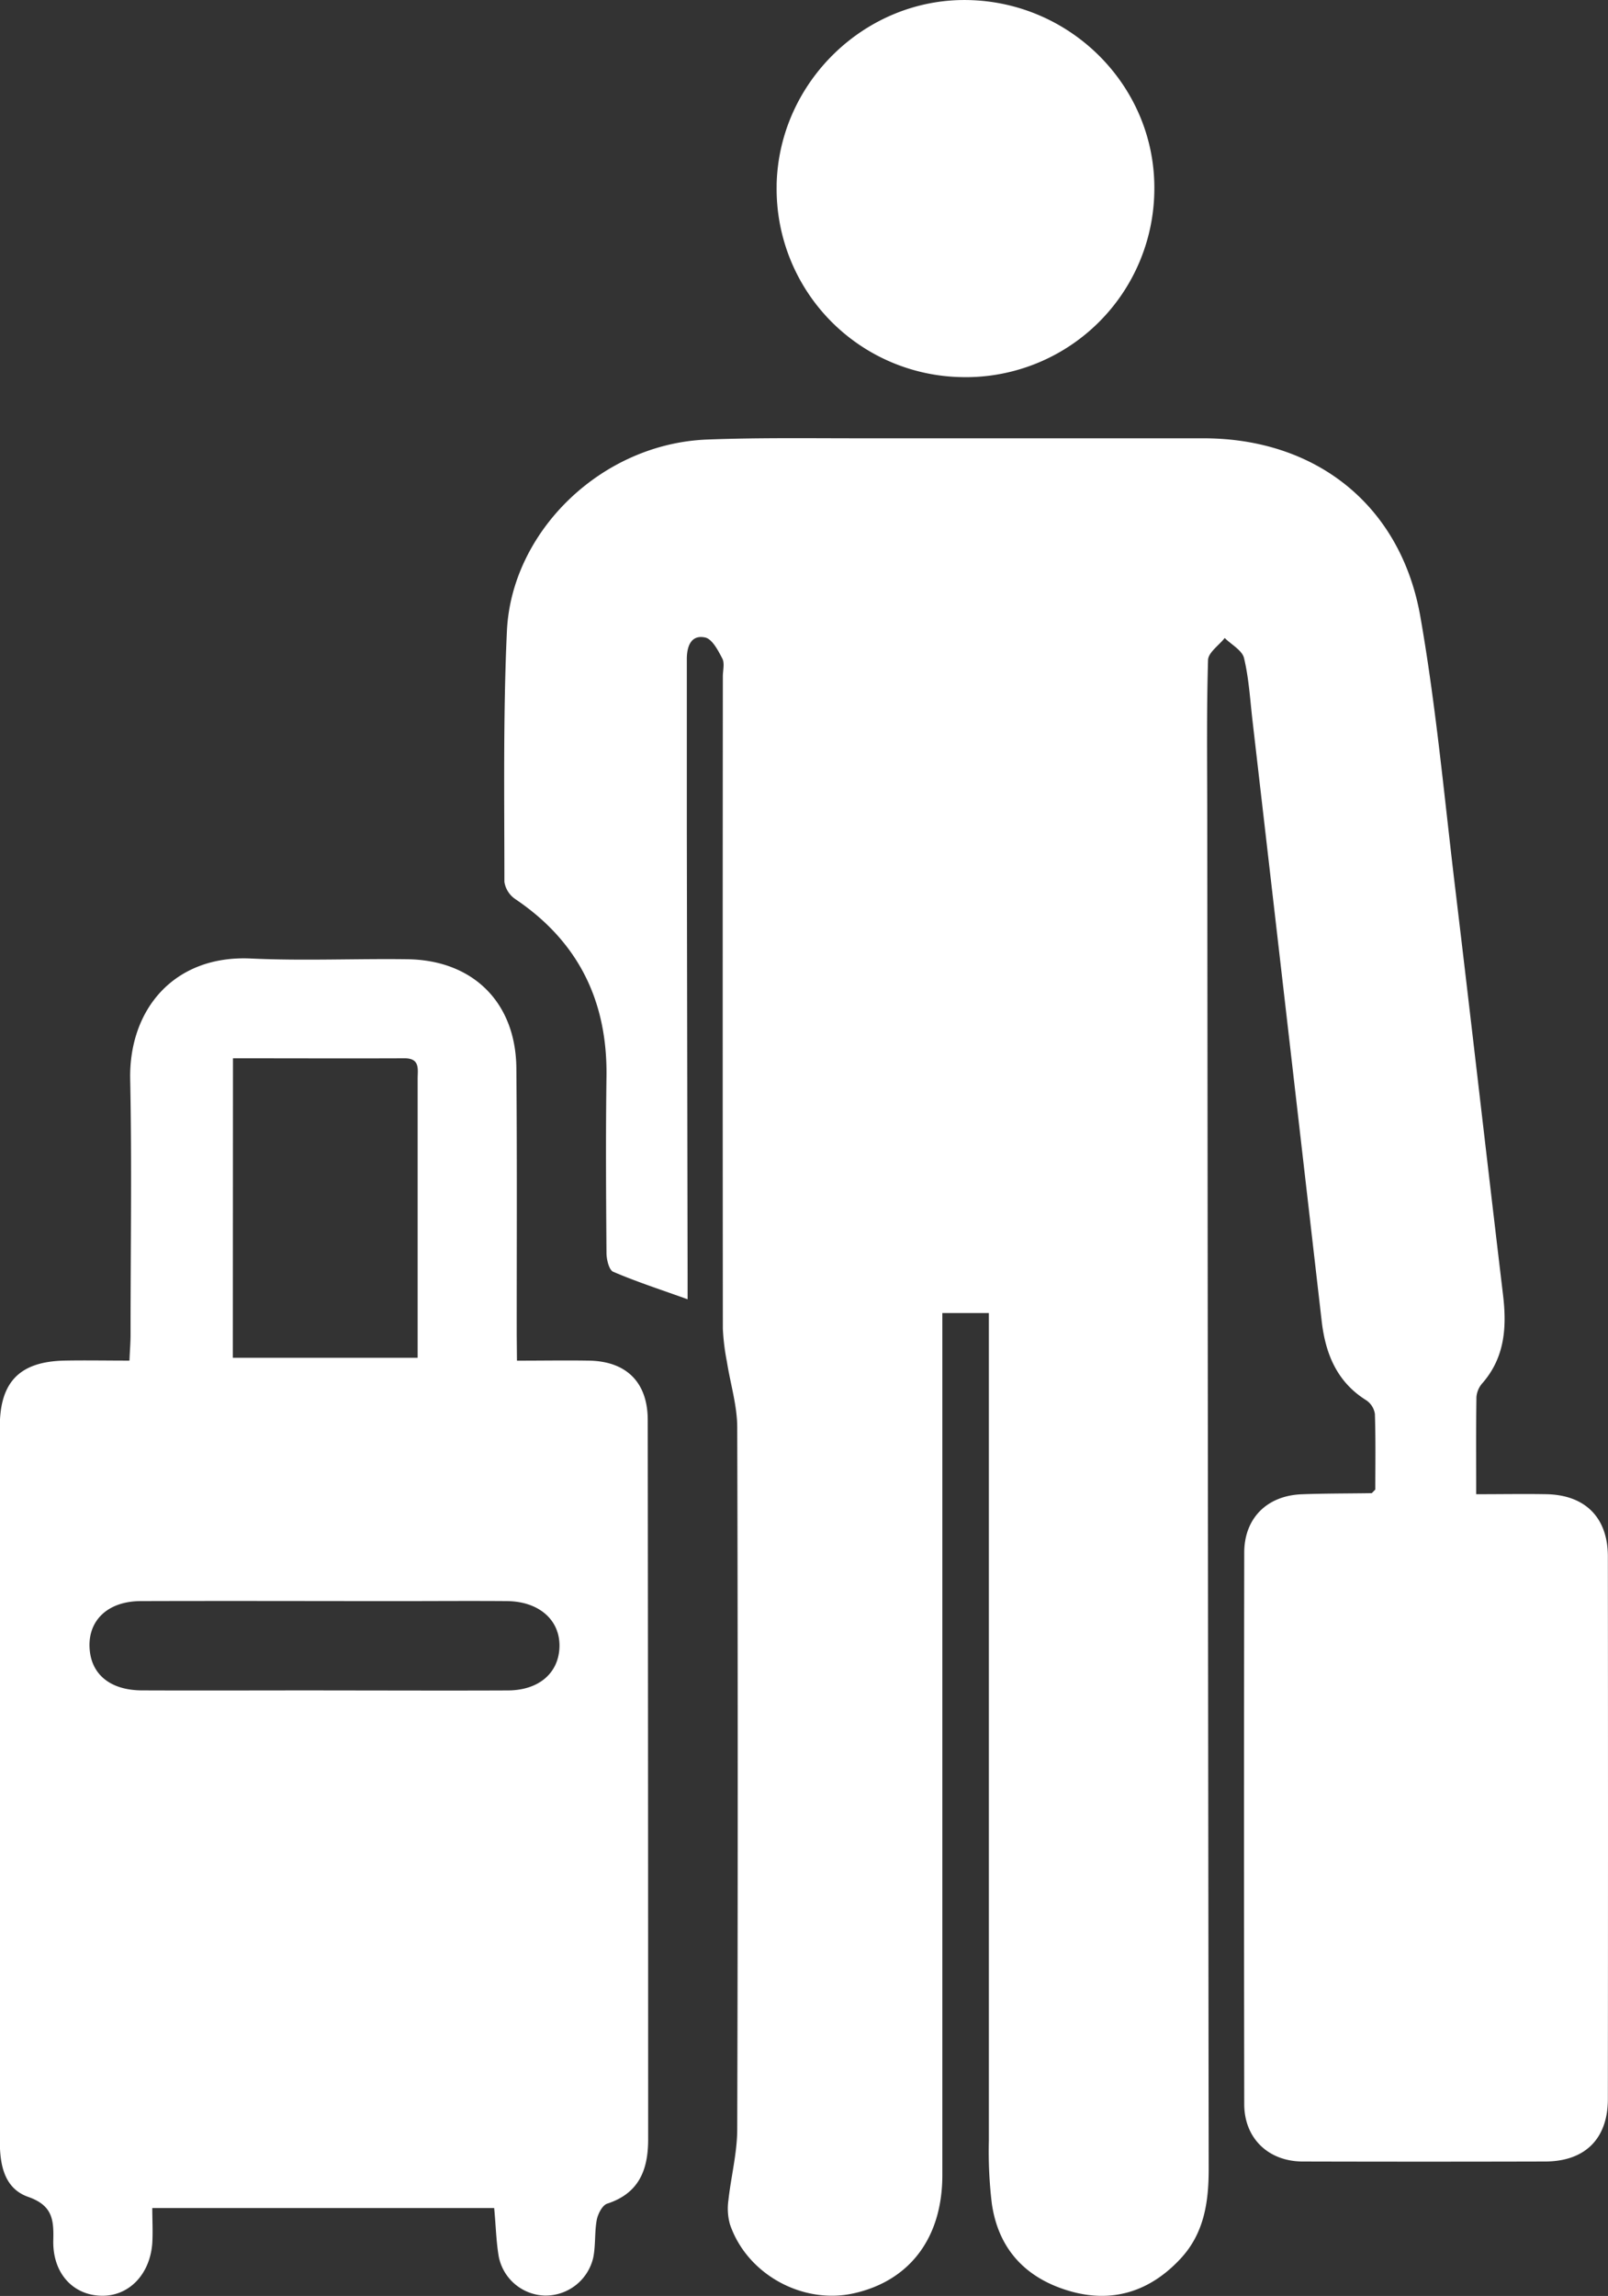
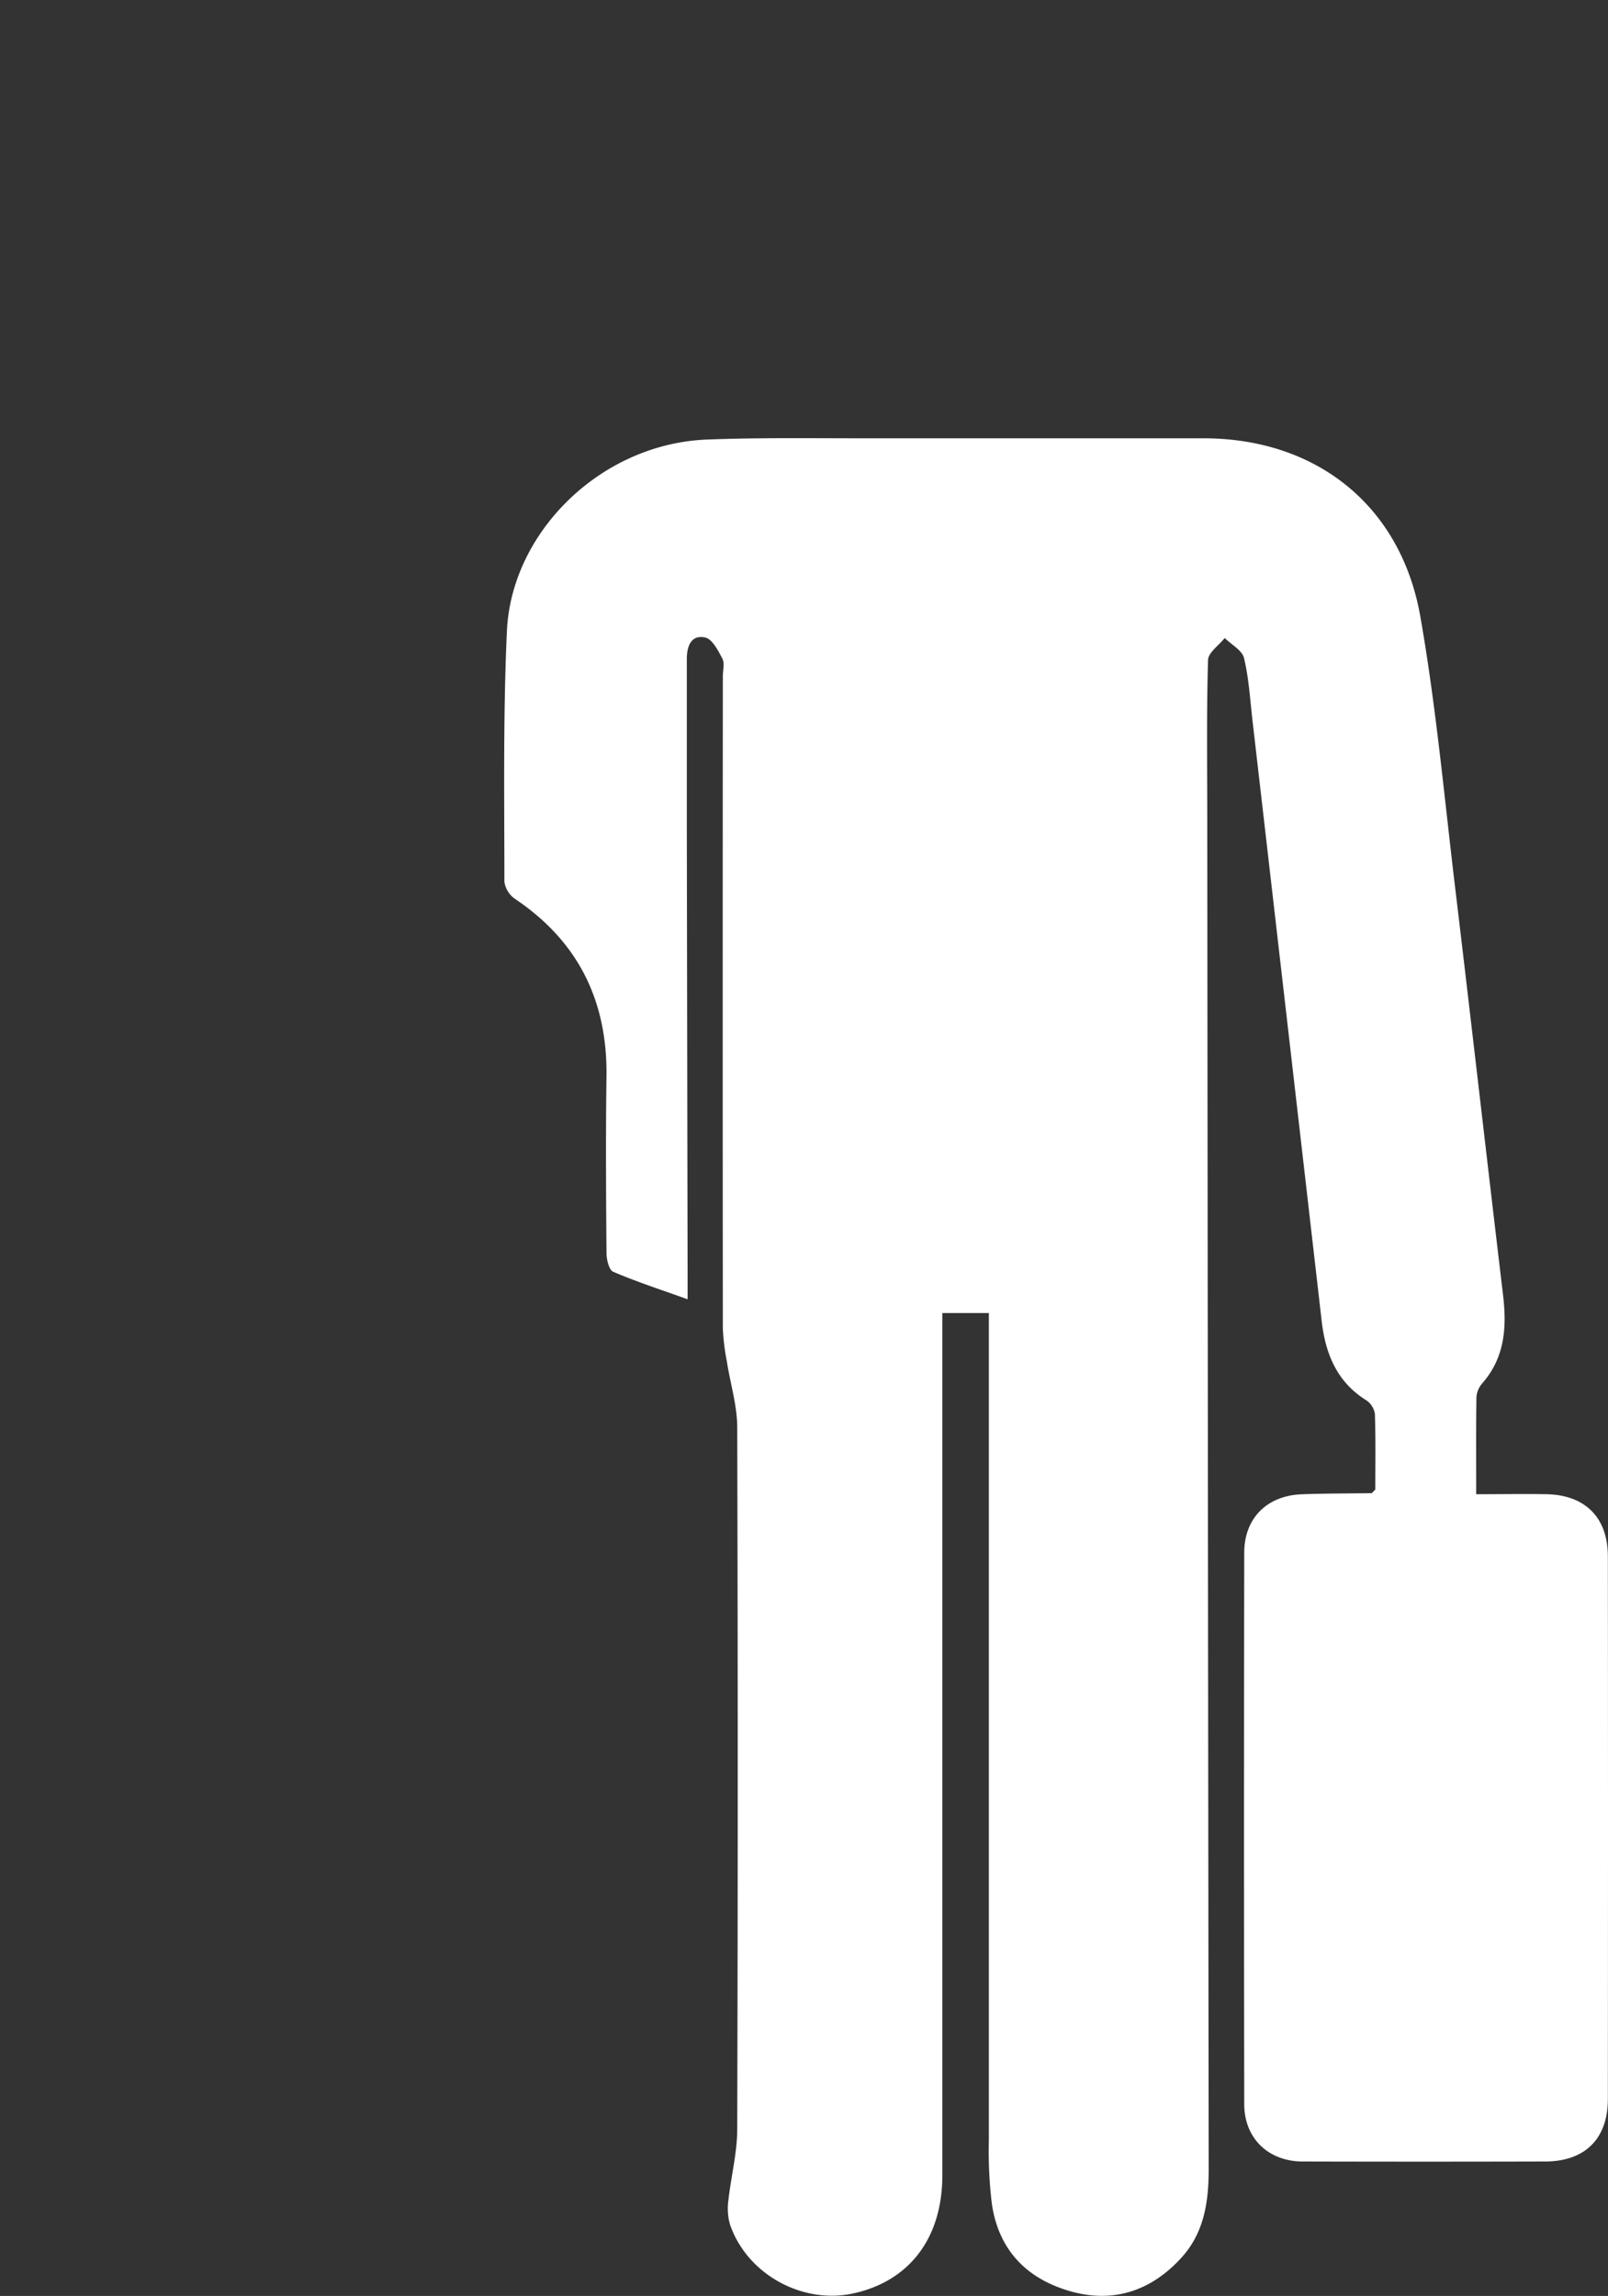
<svg xmlns="http://www.w3.org/2000/svg" id="Layer_1" data-name="Layer 1" viewBox="0 0 350.9 500.94">
  <rect x="0" y="0" width="350.9" height="500.94" fill="#333333" stroke="none" />
  <defs>
    <style>.cls-1{fill:#fff;}</style>
  </defs>
  <path class="cls-1" d="M322.18,326c5.64,0,10.52-.09,15.4,0,8.4.19,13.32,5.11,13.33,13.55q.06,59.2,0,118.4c0,8.7-5,13.61-13.65,13.64q-26.46.07-52.92,0c-7.5,0-12.77-5.06-12.78-12.49q-.1-60.18,0-120.35c0-7.54,5-12.47,12.6-12.74,5-.19,10.11-.16,15.17-.24.12,0,.24-.21.83-.78,0-5.2.1-10.86-.09-16.51a4.37,4.37,0,0,0-1.92-3c-6.39-4-8.87-10.15-9.69-17.25q-7.54-65.56-15.11-131.12c-.52-4.54-.78-9.14-1.84-13.55-.42-1.69-2.75-2.92-4.21-4.37-1.27,1.61-3.6,3.18-3.64,4.82-.33,11.25-.18,22.5-.17,33.75q.13,147.75.31,295.5c0,7.24-1,14-6.13,19.52-6.7,7.22-15,9.84-24.47,7s-15.33-9.2-16.73-19.06a95.78,95.78,0,0,1-.64-13.65V286.47H205.68v188.1c0,13.72-7.15,23.08-19.37,25.79-11.22,2.48-23.35-4.24-27-15.13A12.82,12.82,0,0,1,159,480c.57-5.14,1.9-10.26,1.92-15.4q.21-76.56,0-153.12c0-4.79-1.5-9.58-2.25-14.37a49.7,49.7,0,0,1-.89-7.2q-.06-71.18,0-142.36c0-1.31.43-2.84-.11-3.87-.92-1.77-2.21-4.27-3.75-4.6-3.12-.67-4,2-4,4.71q0,18.35,0,36.69.08,48.93.17,97.85v5.14c-5.53-2-11-3.76-16.23-6-.92-.39-1.46-2.67-1.47-4.08-.1-12.88-.18-25.76,0-38.64.19-16.43-6.17-29.35-19.91-38.6a5.58,5.58,0,0,1-2.37-3.75c0-18.25-.29-36.53.55-54.75,1-21.62,20.53-40.87,43.7-41.76,11.42-.44,22.86-.26,34.3-.27q37,0,74,0c24.56,0,43.06,14.6,47.33,38.9,3.43,19.54,5.22,39.38,7.59,59.11,3.55,29.61,6.92,59.24,10.45,88.85.84,7,.44,13.65-4.52,19.32a5.17,5.17,0,0,0-1.28,3C322.13,311.68,322.18,318.47,322.18,326Z" transform="translate(-0.04 0.01)" />
-   <path class="cls-1" d="M112.85,296.86c5.75,0,10.81-.09,15.86,0,8.09.18,12.67,4.79,12.68,12.93q.09,78.49.09,157c0,6.63-2,11.74-8.94,14-1.06.35-2,2.2-2.27,3.5-.5,2.69-.23,5.54-.76,8.22a10.67,10.67,0,0,1-10.63,8.33,10.55,10.55,0,0,1-10-8.5c-.58-3.35-.63-6.79-1-10.6H33.27c0,2.58.15,5.15,0,7.69-.51,6.82-5.1,11.53-11,11.45-6.27-.07-10.79-4.9-10.6-12.13.12-4.55-.22-7.59-5.48-9.44S0,472.26,0,467.07v-156c.06-9.66,4.44-14,14.06-14.22,4.55-.09,9.11,0,14.23,0,.09-2.19.24-3.91.24-5.62,0-18.59.3-37.18-.08-55.76-.3-15.22,9.56-27.14,26.35-26.35,11.41.54,22.86,0,34.29.16,14.28.25,23.51,9.51,23.63,23.76.17,19.4.07,38.8.08,58.2Zm-62-.63H91.18v-60.9c0-2,.58-4.45-2.86-4.44-12.36.05-24.72,0-37.44,0Zm19.81,72.58c13.38,0,26.77.06,40.15,0,6.87,0,11.21-3.85,11.32-9.6s-4.45-9.84-11.51-9.89c-7.83-.06-15.67,0-23.5,0-18.77,0-37.54-.06-56.31,0-7.53,0-11.94,4.56-11.15,11.05.64,5.24,4.75,8.4,11.33,8.43,13.17.05,26.39,0,39.62,0Z" transform="translate(-0.04 0.01)" />
-   <path class="cls-1" d="M210,82.27a41.06,41.06,0,0,1-40.48-41.63c0-.17,0-.34,0-.51C170.1,17.78,188.93-.38,211.18,0c22.73.39,41.06,19,40.76,41.49a41.15,41.15,0,0,1-41.51,40.79Z" transform="translate(-0.04 0.01)" />
</svg>